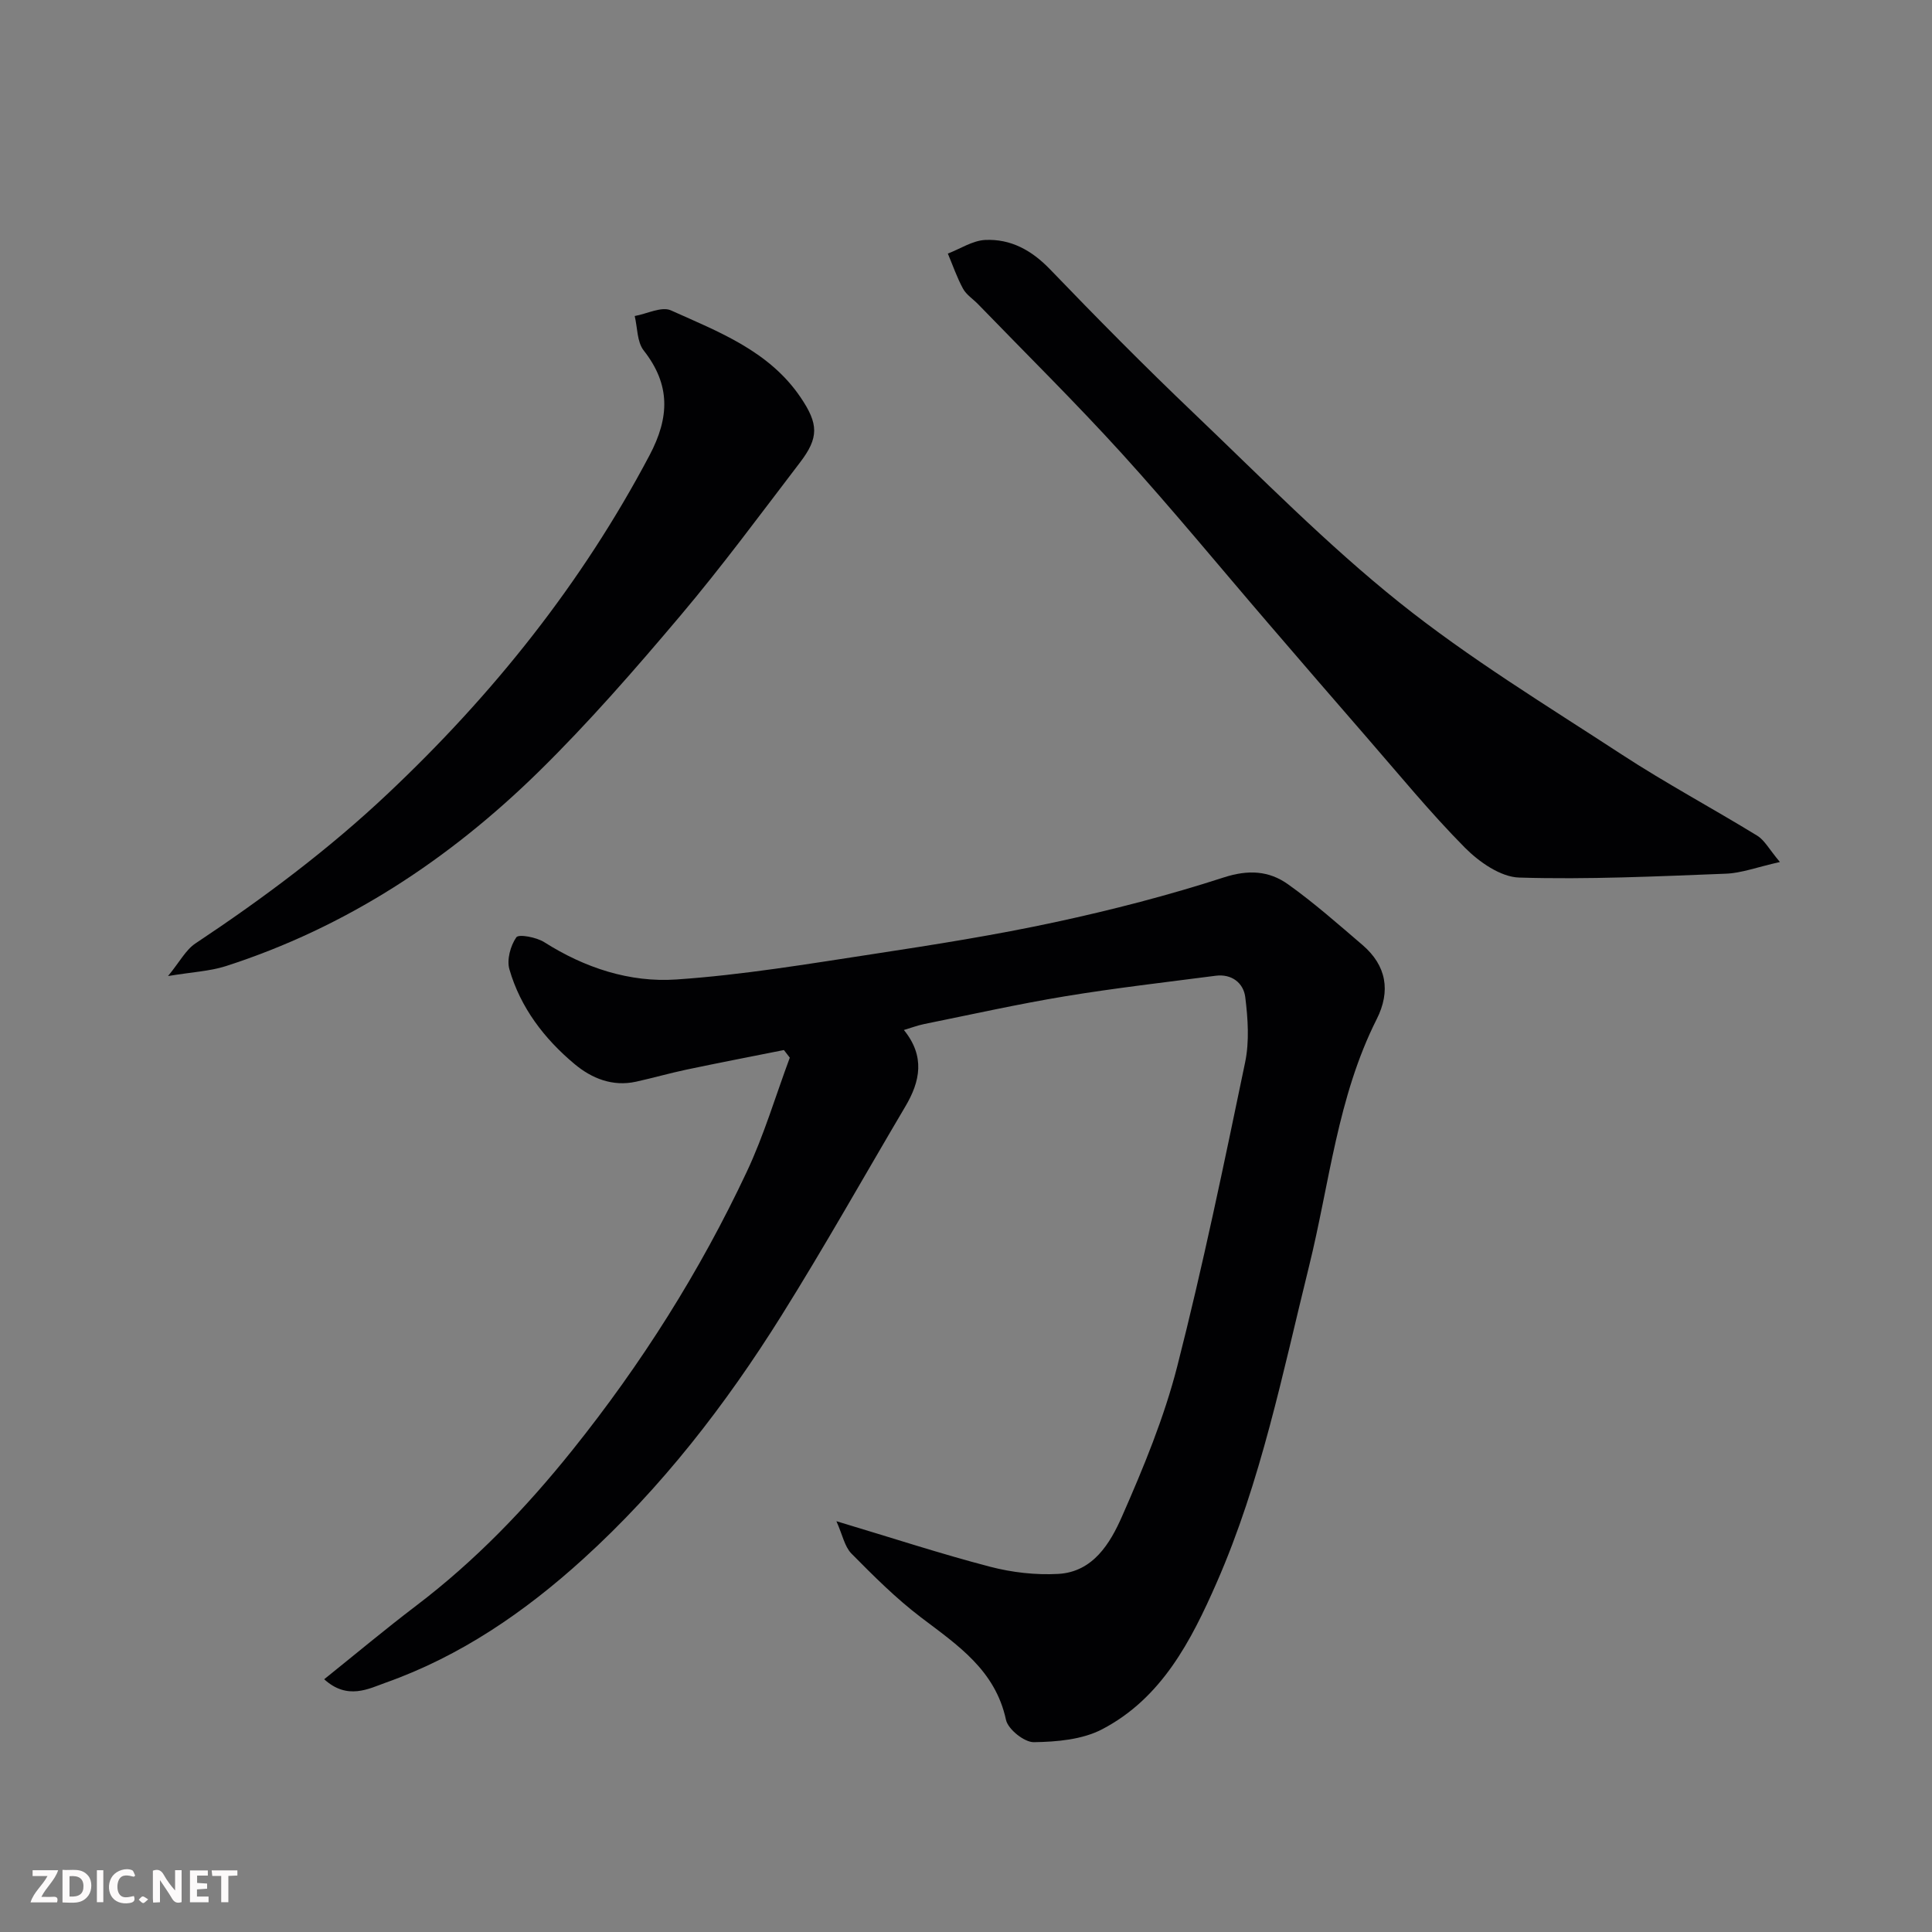
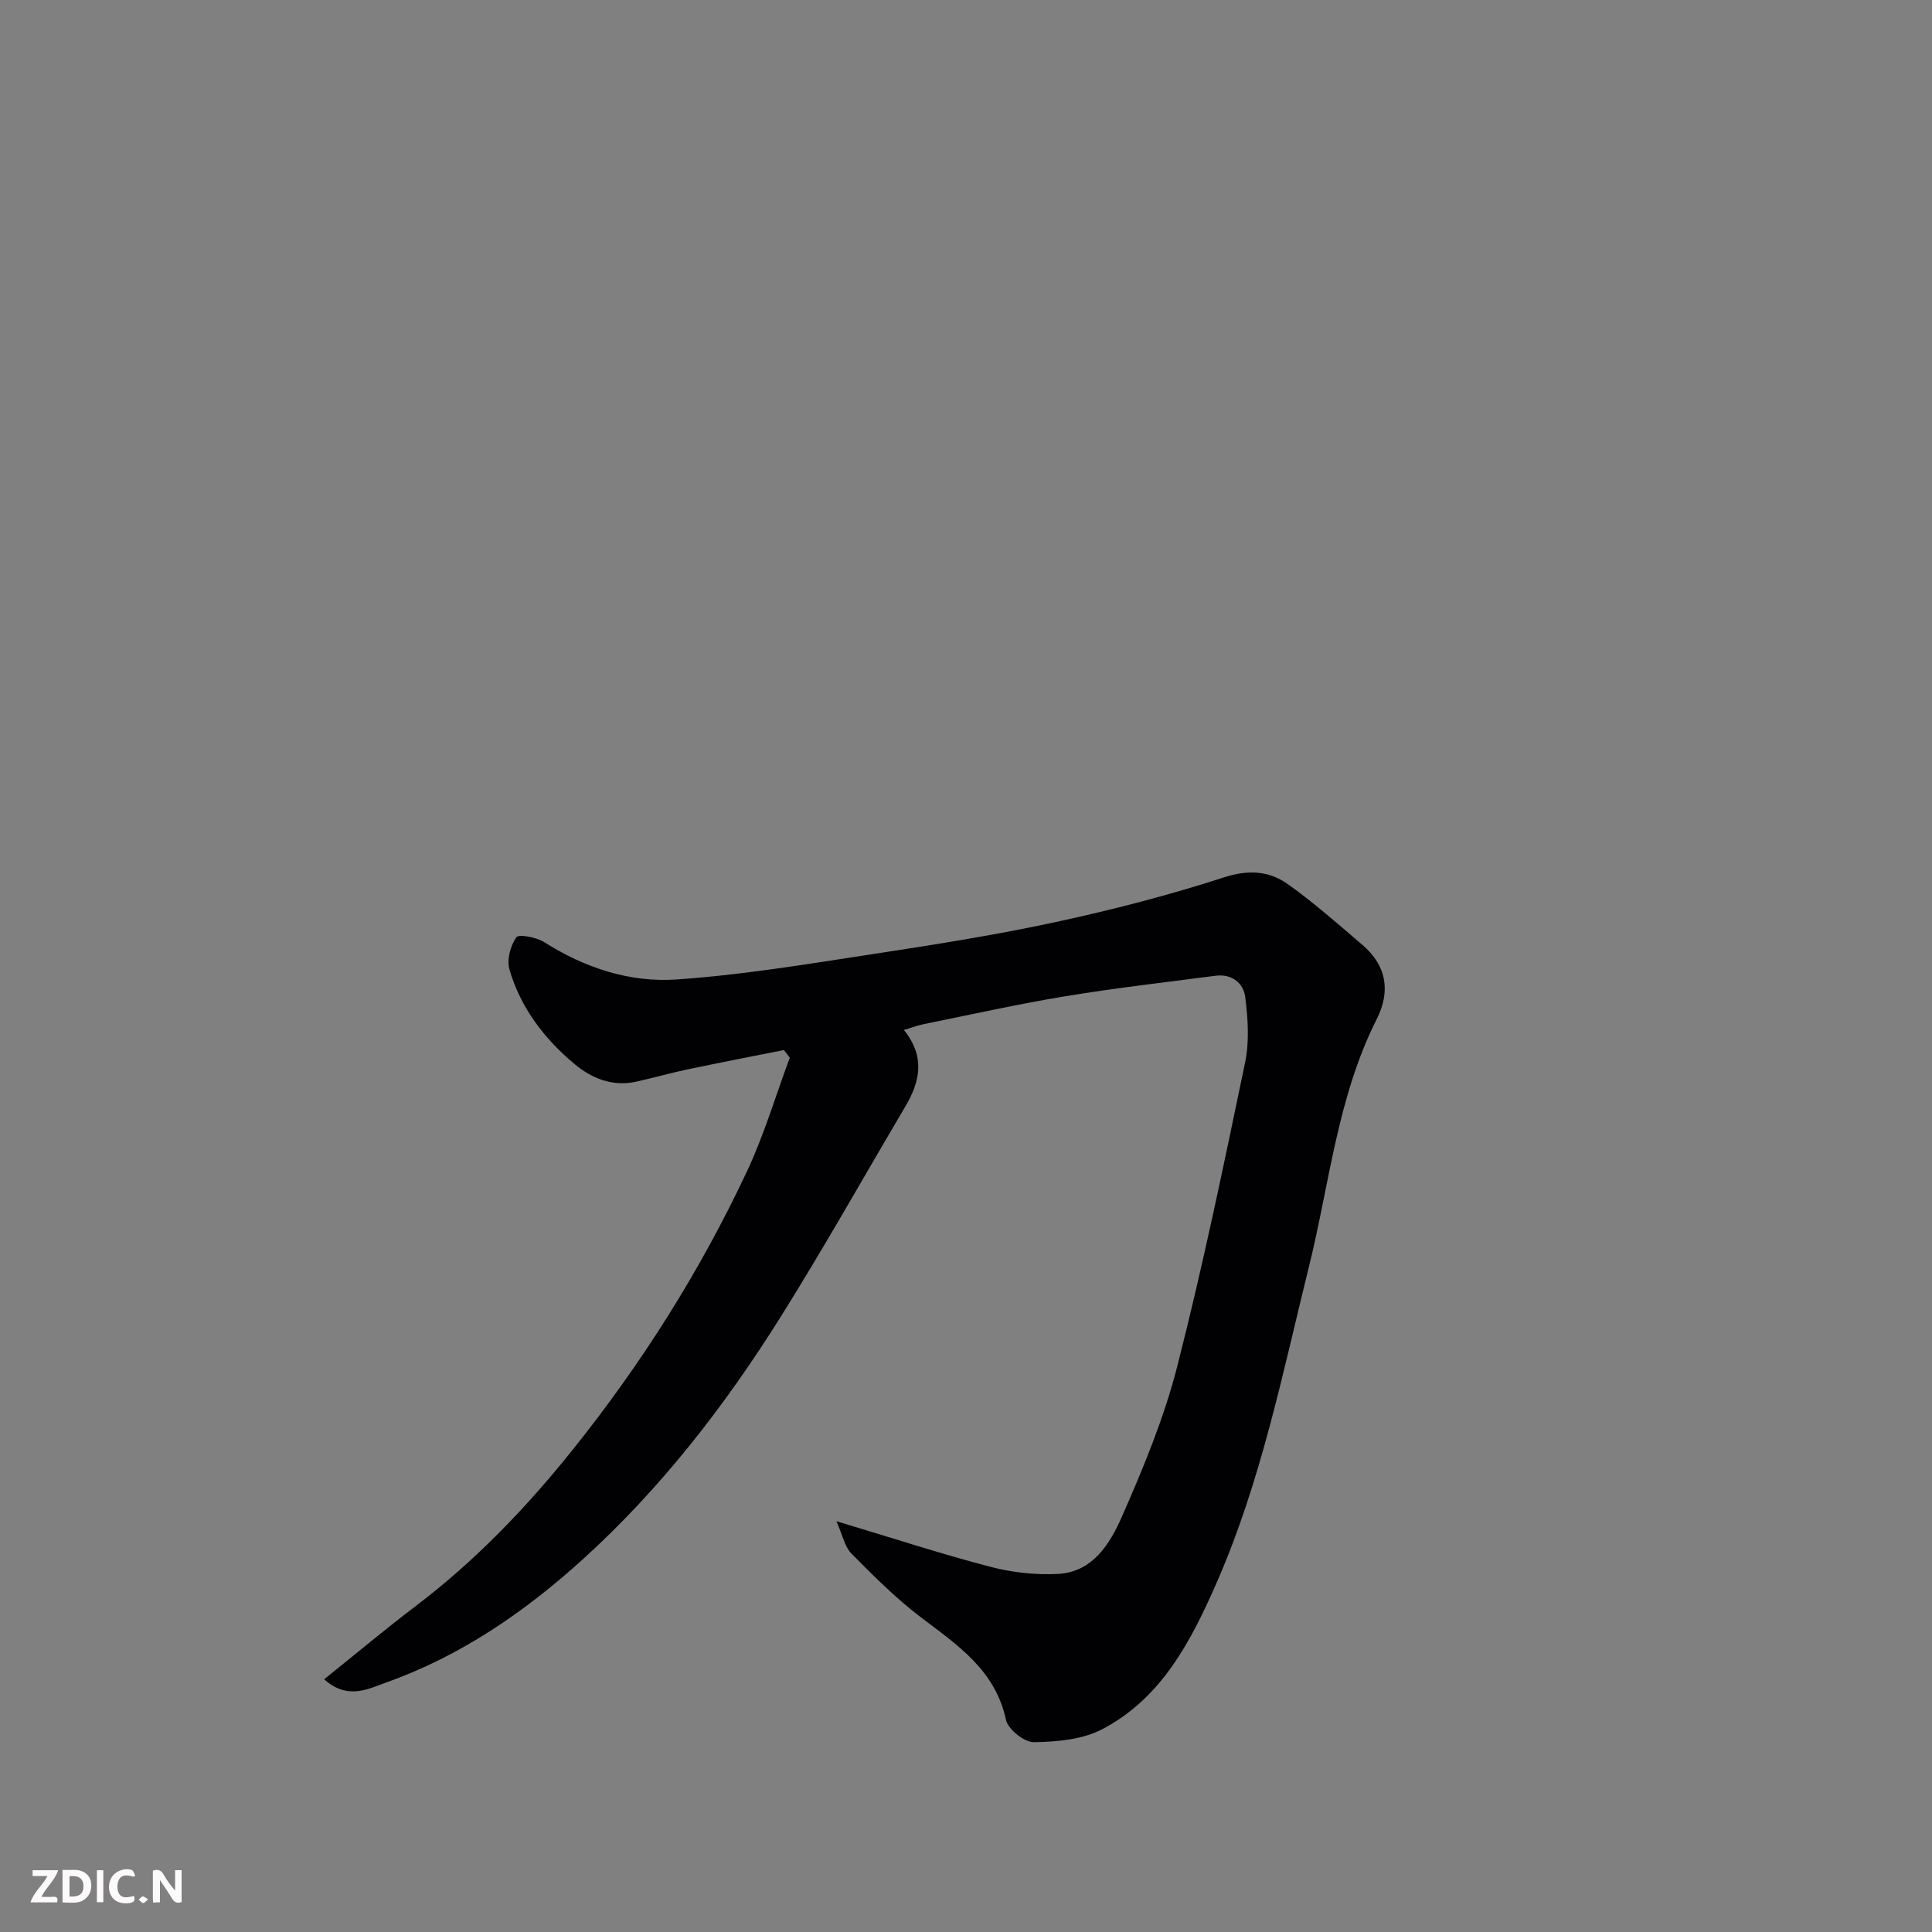
<svg xmlns="http://www.w3.org/2000/svg" enable-background="new 0 0 400 400" viewBox="0 0 400 400">
  <rect x="0" y="0" width="400" height="400" fill="#808080" stroke="none" />
  <path d="m173.17 314.95c11.58 3.47 21.61 6.76 31.8 9.42 4.55 1.19 9.46 1.75 14.14 1.49 7.21-.41 10.75-6.35 13.2-11.92 4.44-10.09 8.71-20.43 11.43-31.07 5.32-20.81 9.67-41.88 14.05-62.92.9-4.33.58-9.05.03-13.49-.36-2.92-2.78-4.88-6.14-4.44-10.38 1.35-20.79 2.54-31.11 4.24-9.8 1.62-19.5 3.79-29.24 5.76-1.36.28-2.68.78-4.19 1.23 4.43 5.45 3.39 10.62.31 15.82-8.54 14.45-16.77 29.11-25.67 43.33-11.56 18.47-24.82 35.64-41.04 50.37-12.1 10.99-25.43 20.13-40.89 25.61-3.46 1.23-7.92 3.68-12.73-.71 6.59-5.29 12.71-10.41 19.05-15.23 12.23-9.29 22.72-20.21 32.33-32.2 14.3-17.84 26.4-36.98 36.1-57.61 3.58-7.6 5.98-15.75 8.92-23.65-.41-.53-.81-1.05-1.22-1.58-6.72 1.34-13.46 2.64-20.16 4.05-3.5.74-6.95 1.73-10.44 2.5-4.89 1.08-9.22-.69-12.77-3.67-6.25-5.23-11.17-11.66-13.46-19.58-.58-1.99.21-4.89 1.43-6.64.49-.71 4.16-.02 5.77 1 8.4 5.33 17.7 8.39 27.37 7.73 13.69-.93 27.3-3.22 40.89-5.29 12.58-1.92 25.17-3.91 37.6-6.59 11.74-2.53 23.43-5.55 34.85-9.25 5.09-1.65 9.36-1.38 13.29 1.42 5.39 3.84 10.37 8.25 15.41 12.56 5 4.28 5.87 9.58 2.95 15.37-8.13 16.12-9.76 34-14.01 51.17-5.47 22.11-9.93 44.53-19.13 65.51-5.28 12.04-11.4 23.92-23.71 30.34-4.1 2.14-9.37 2.6-14.13 2.67-1.97.03-5.35-2.67-5.77-4.62-2.22-10.33-10.05-15.48-17.63-21.24-5.17-3.93-9.82-8.59-14.4-13.22-1.4-1.46-1.82-3.86-3.08-6.67z" fill="#010103" />
-   <path d="m368.51 178.47c-4.73 1.06-7.95 2.3-11.22 2.42-14.25.55-28.53 1.23-42.76.8-3.85-.11-8.3-3.23-11.24-6.19-7.17-7.24-13.64-15.16-20.34-22.86-6.81-7.82-13.57-15.68-20.33-23.54-10.08-11.72-19.89-23.67-30.27-35.11-9.64-10.62-19.86-20.69-29.84-31-1.04-1.08-2.43-1.95-3.12-3.21-1.26-2.31-2.12-4.84-3.15-7.28 2.58-.99 5.12-2.69 7.73-2.82 5.29-.25 9.62 2.13 13.41 6.06 9.7 10.08 19.54 20.04 29.66 29.69 14 13.36 27.62 27.25 42.69 39.31 14.46 11.57 30.44 21.29 46 31.45 9.14 5.97 18.8 11.14 28.12 16.85 1.49.93 2.43 2.78 4.66 5.43z" fill="#010103" />
-   <path d="m34.79 202.08c2.43-2.96 3.67-5.42 5.67-6.75 14.08-9.36 27.55-19.42 39.88-31.06 21.75-20.51 40.13-43.5 54.14-70.01 4.16-7.87 4.36-14.6-1.21-21.7-1.39-1.77-1.28-4.72-1.86-7.13 2.53-.45 5.57-2.04 7.5-1.17 9.91 4.46 20.32 8.39 26.83 17.99 3.74 5.52 3.84 8.35-.13 13.53-8.15 10.66-16.12 21.48-24.77 31.72-9.37 11.09-18.94 22.09-29.29 32.25-18.55 18.19-39.89 32.26-64.84 40.29-3.32 1.05-6.93 1.21-11.92 2.04z" fill="#010103" />
  <g fill="#fcfafa">
    <path d="m37.59 393.81c-.92.31-1.52.05-2-.78-.7-1.2-1.52-2.34-2.47-3.78v4.59c-.55.03-.95.05-1.41.07-.03-.37-.06-.64-.06-.91 0-1.91 0-3.81 0-5.7 1.13-.41 1.77-.03 2.29.91.62 1.11 1.38 2.14 2.31 3.19v-4.2h1.35v6.61z" />
    <path d="m12.94 393.88v-6.75c1.9.19 3.93-.54 5.37 1.29.8 1.01.78 2.88.03 3.97-1.37 1.97-3.4 1.51-5.4 1.49m1.45-1.22c2.04.12 2.92-.58 2.89-2.21-.03-1.51-.98-2.19-2.89-2z" />
    <path d="m11.81 393.87h-5.49c.68-2.18 2.47-3.48 3.51-5.45h-3.08v-1.21h5.29c-.71 2.13-2.44 3.48-3.47 5.51.86 0 1.63.04 2.39-.01.79-.05 1.14.21.85 1.16" />
-     <path d="m39.33 393.86v-6.61h3.7v1.07h-2.22v1.52c.68.04 1.34.09 2.07.13v1.07c-.72.05-1.38.09-2.1.14v1.48h2.4v1.19h-3.84z" />
    <path d="m27.71 388.56c-1.15-.3-2.46-.61-3.1.64-.37.73-.41 1.93-.06 2.67.63 1.35 1.99.93 3.17.68.35.94-.01 1.32-.93 1.46-1.62.25-3.05-.27-3.76-1.48-.73-1.24-.6-3.03.31-4.17.88-1.11 2.71-1.7 4-1.16.32.13.44.74.65 1.12-.1.08-.19.16-.28.24" />
-     <path d="m49.15 387.24v1.07c-.59.02-1.17.05-1.87.08v5.44h-1.48v-5.44h-1.85c-.05-.4-.08-.73-.13-1.15z" />
    <path d="m20.06 387.21h1.33v6.62h-1.33z" />
    <path d="m30.68 393.25c-.49.38-.8.79-1.05.76-.32-.05-.6-.45-.9-.7.26-.24.51-.64.8-.67.29-.04.62.3 1.15.61" />
  </g>
</svg>